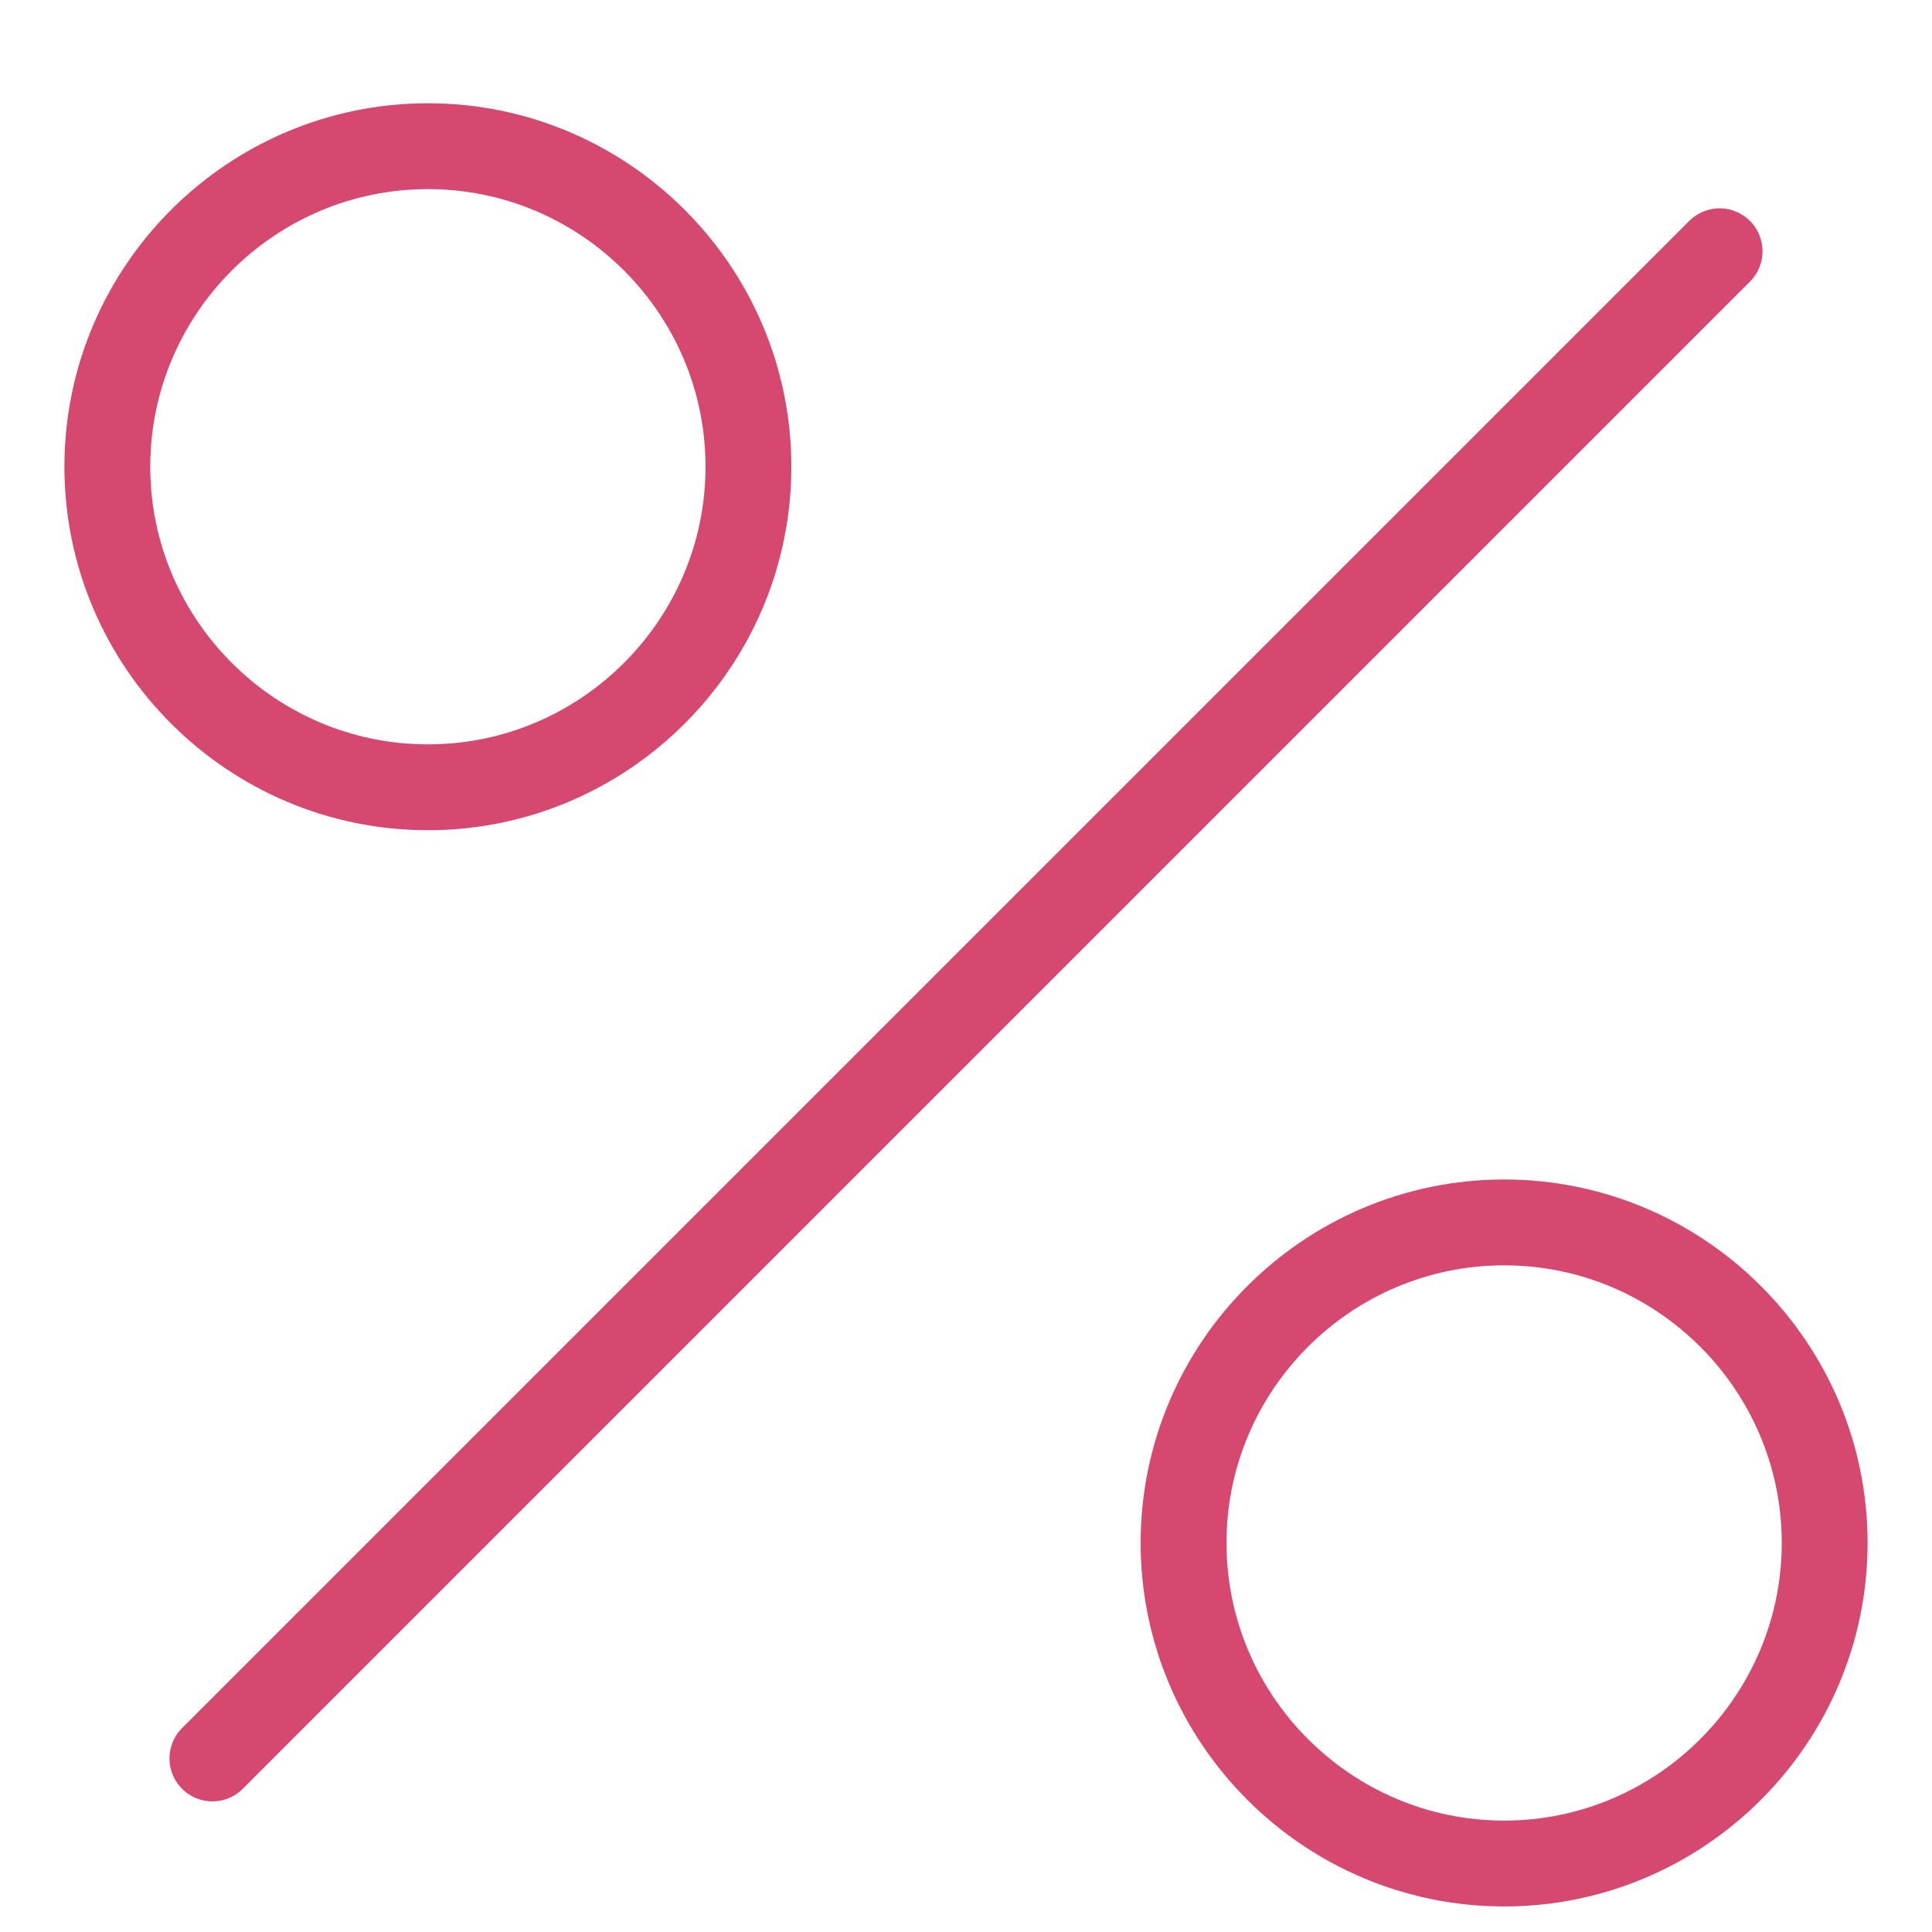
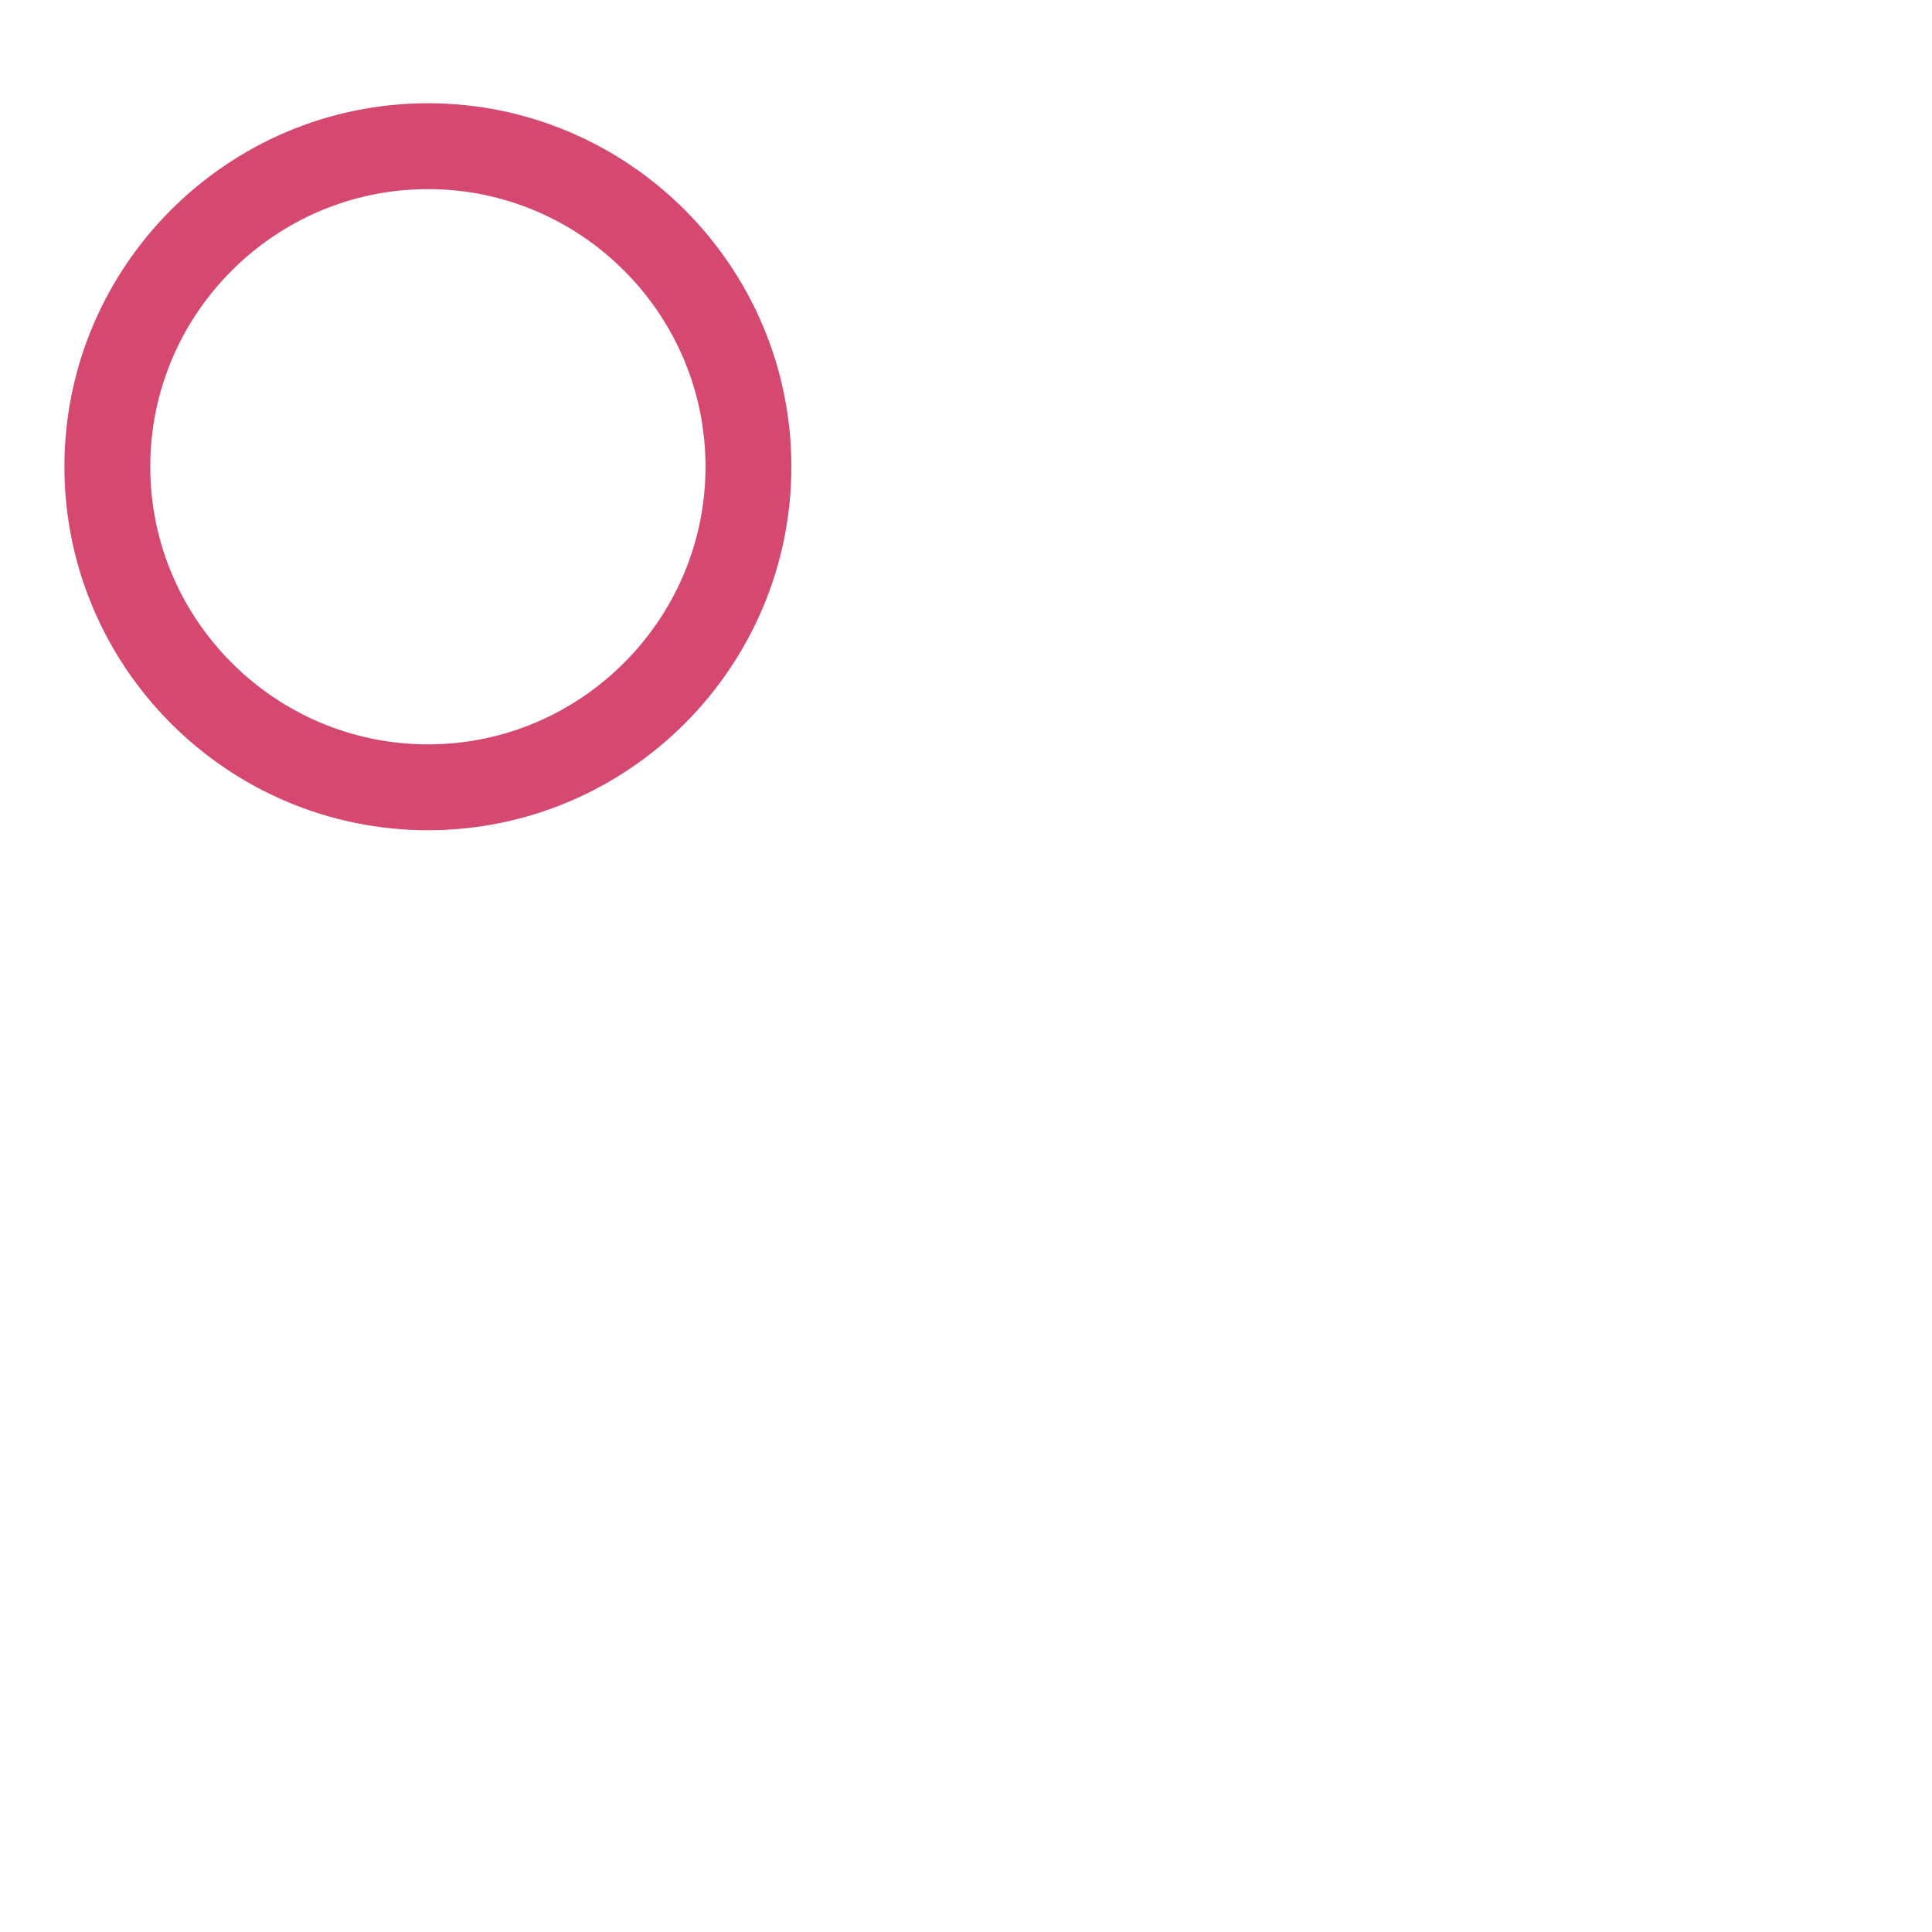
<svg xmlns="http://www.w3.org/2000/svg" width="32" height="32" viewBox="0 0 18 18" fill="none">
-   <path d="M1.979 16.383L16.021 2.341" stroke="#D54971" stroke-width="0.8" stroke-linecap="round" stroke-linejoin="round" />
  <path d="M3.987 1.362C2.341 1.362 1 2.703 1 4.348C1 5.993 2.341 7.335 3.987 7.335C5.632 7.335 6.973 5.993 6.973 4.348C6.973 2.703 5.632 1.362 3.987 1.362Z" stroke="#D54971" stroke-width="0.8" stroke-linecap="round" stroke-linejoin="round" />
-   <path d="M14.014 11.389C12.368 11.389 11.027 12.73 11.027 14.375C11.027 16.02 12.368 17.362 14.014 17.362C15.659 17.362 17 16.02 17 14.375C17 12.73 15.659 11.389 14.014 11.389Z" stroke="#D54971" stroke-width="0.8" stroke-linecap="round" stroke-linejoin="round" />
</svg>